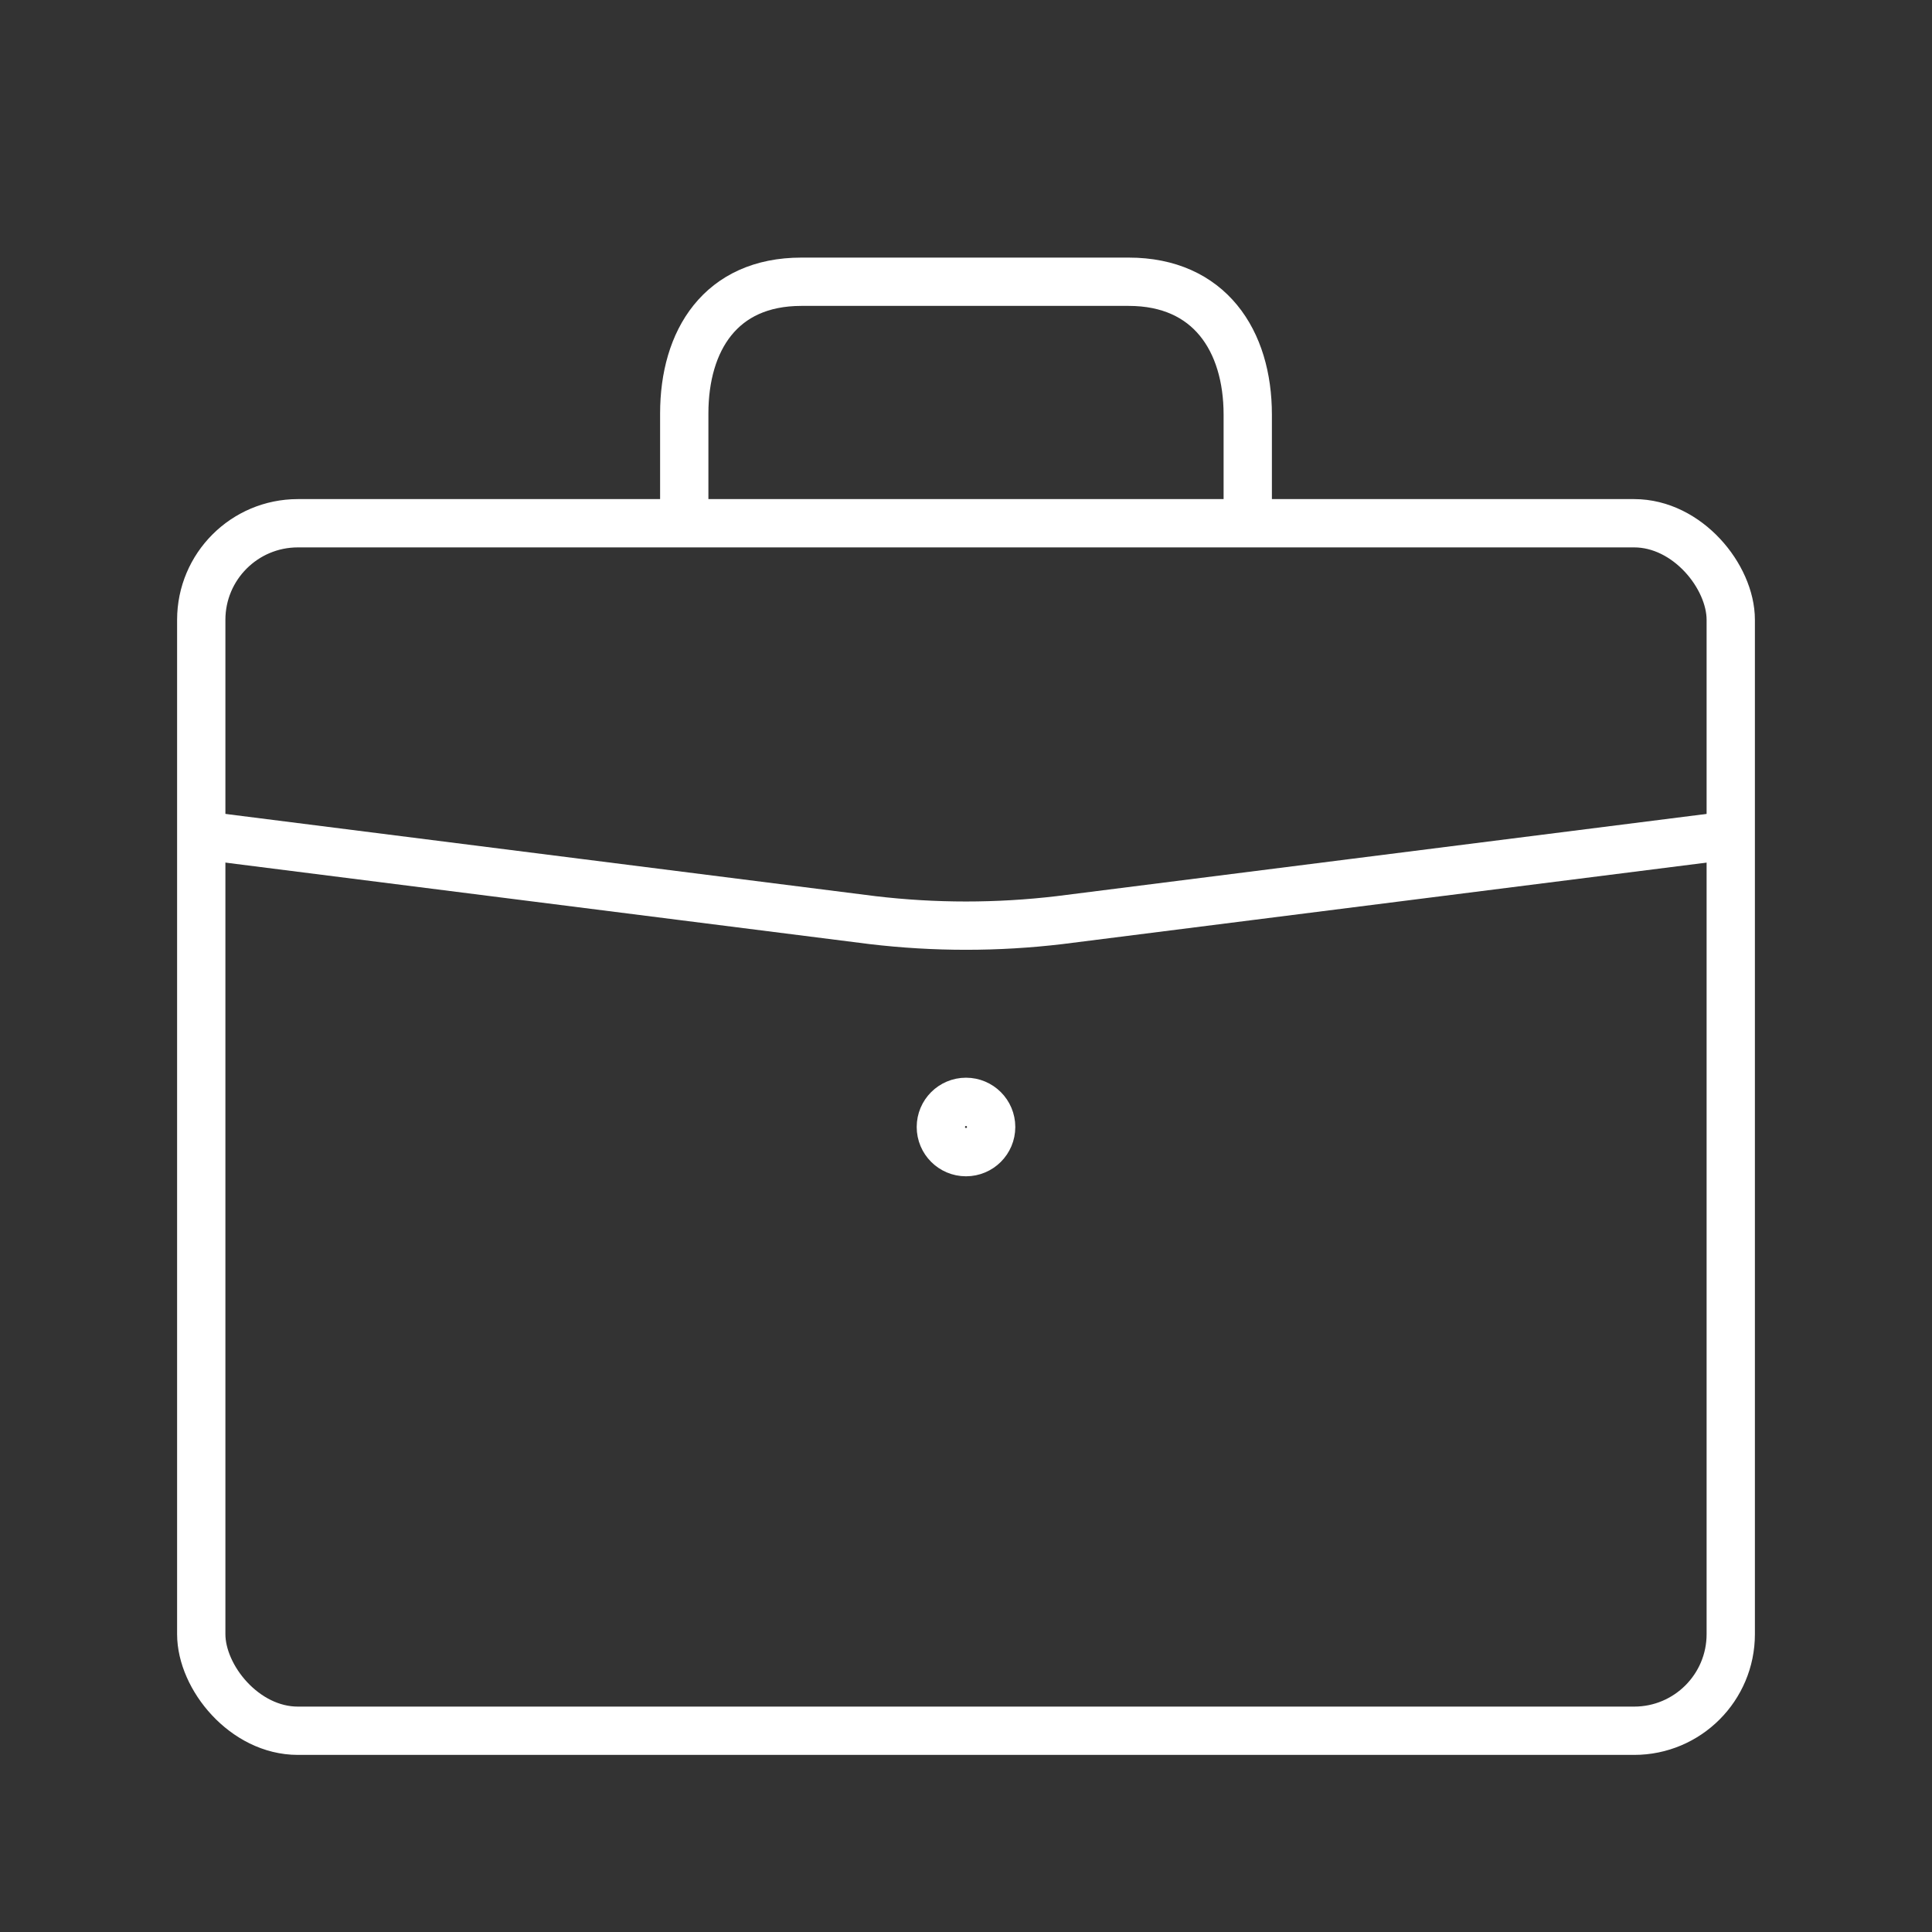
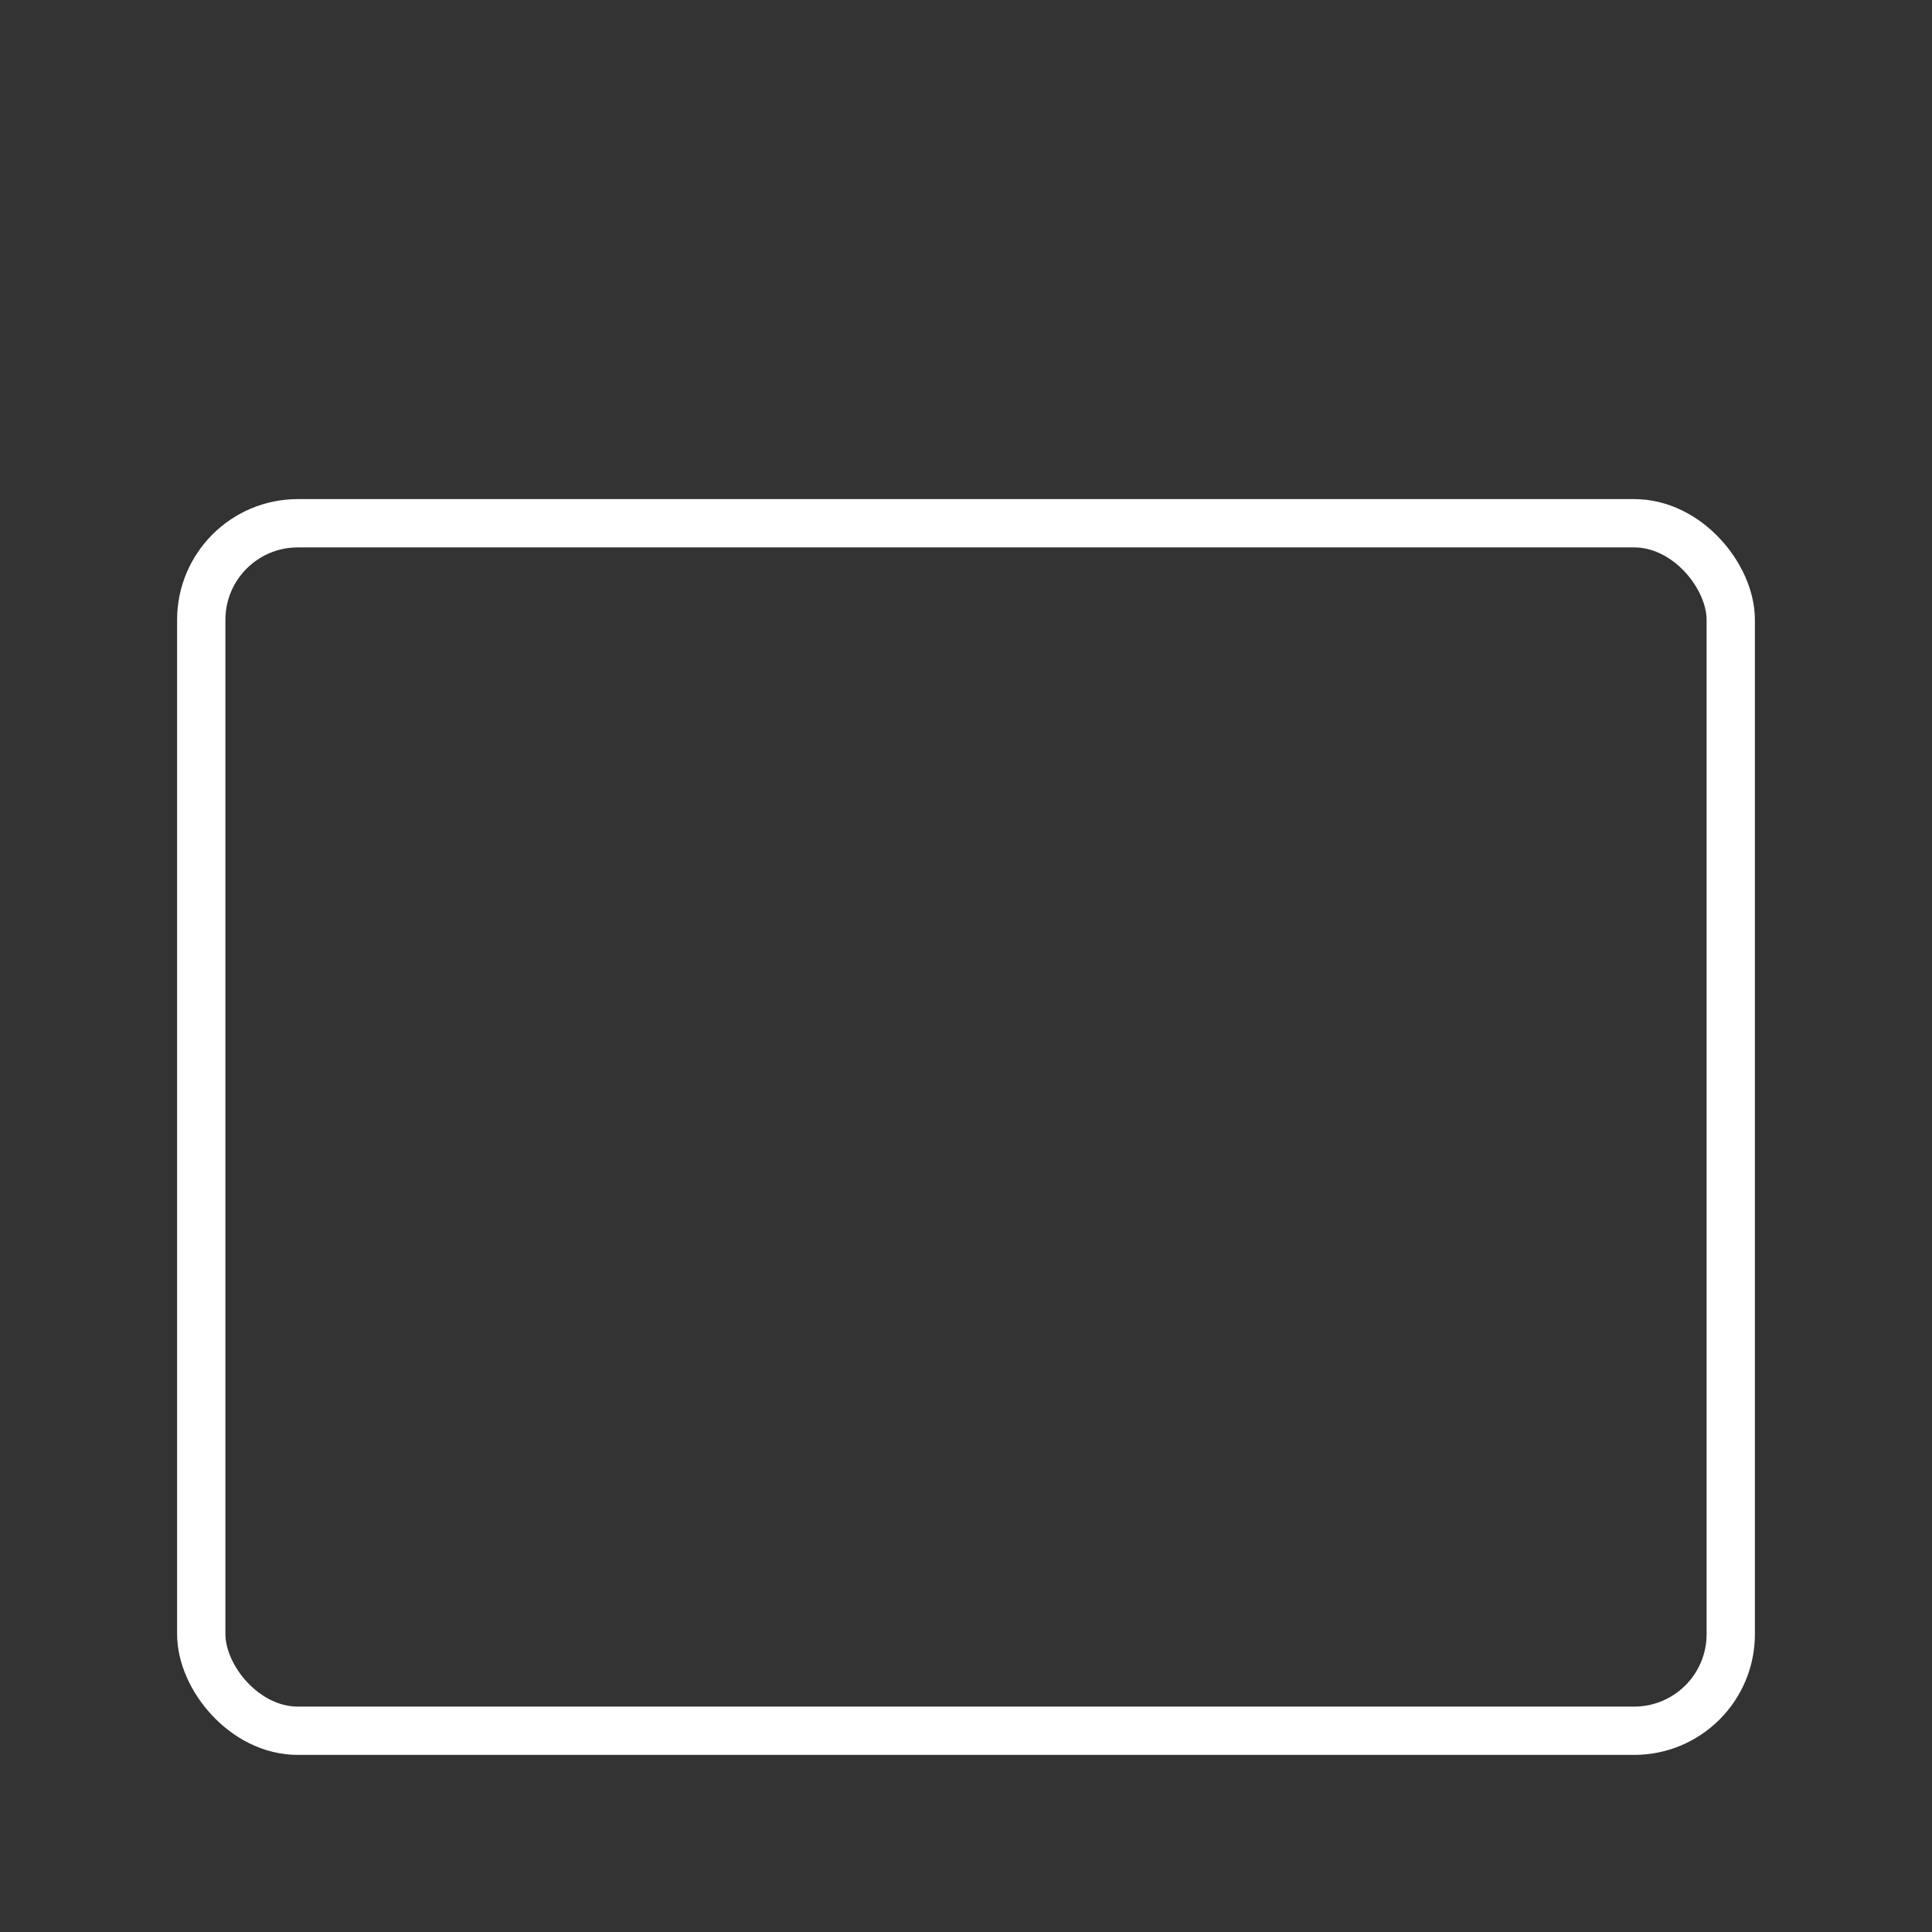
<svg xmlns="http://www.w3.org/2000/svg" width="60" height="60" viewBox="0 0 60 60" fill="none">
  <rect x="0" y="0" width="60" height="60" fill="#333333" stroke="none" />
-   <path d="M6.25 25.938L27.094 28.575C29.024 28.804 30.976 28.804 32.906 28.575L53.75 25.938" stroke="white" stroke-width="1.5" stroke-linejoin="round" />
-   <path d="M38.75 16.25V12.878C38.75 10.575 37.559 8.75 35.053 8.75H24.887C22.378 8.75 21.25 10.575 21.25 12.841V16.25" stroke="white" stroke-width="1.5" stroke-linejoin="round" />
  <rect x="6.25" y="16.25" width="47.5" height="37.5" rx="3" stroke="white" stroke-width="1.5" stroke-linejoin="round" />
-   <circle cx="30" cy="35" r="0.781" stroke="white" stroke-width="1.5" stroke-linecap="round" stroke-linejoin="round" />
-   <circle cx="30" cy="35" r="0.312" stroke="white" stroke-width="1.5" stroke-linecap="round" stroke-linejoin="round" />
</svg>